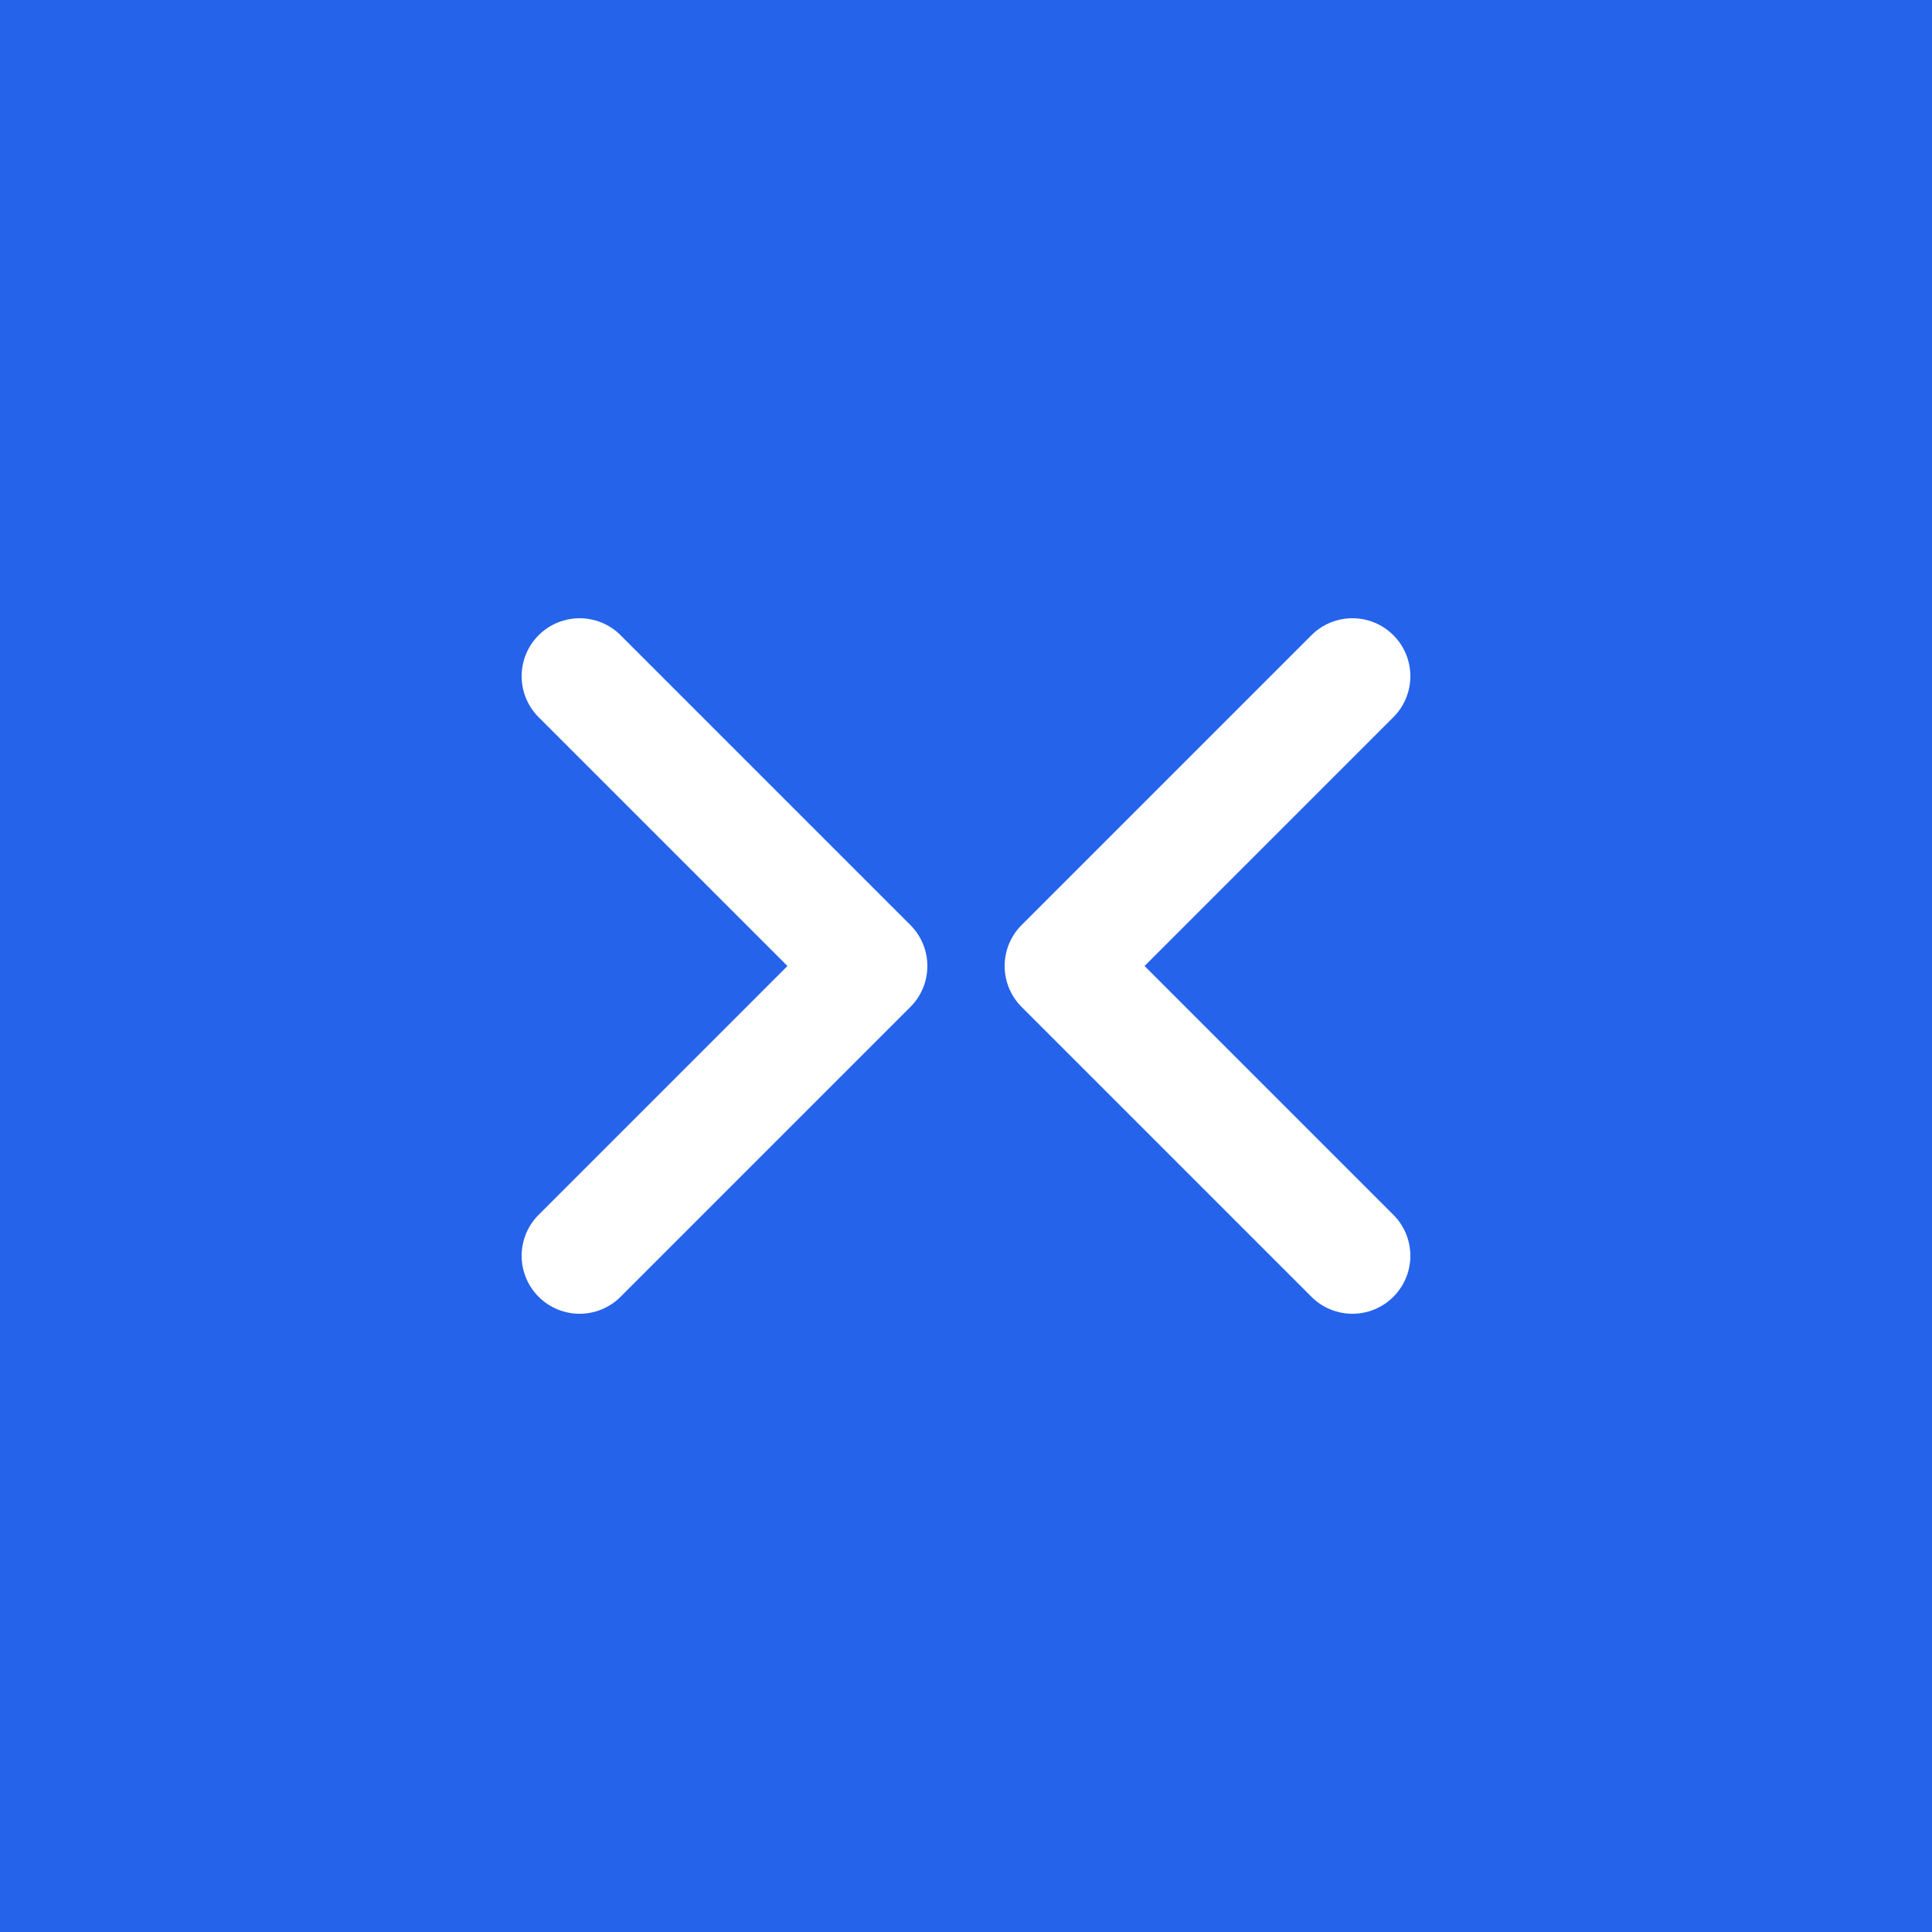
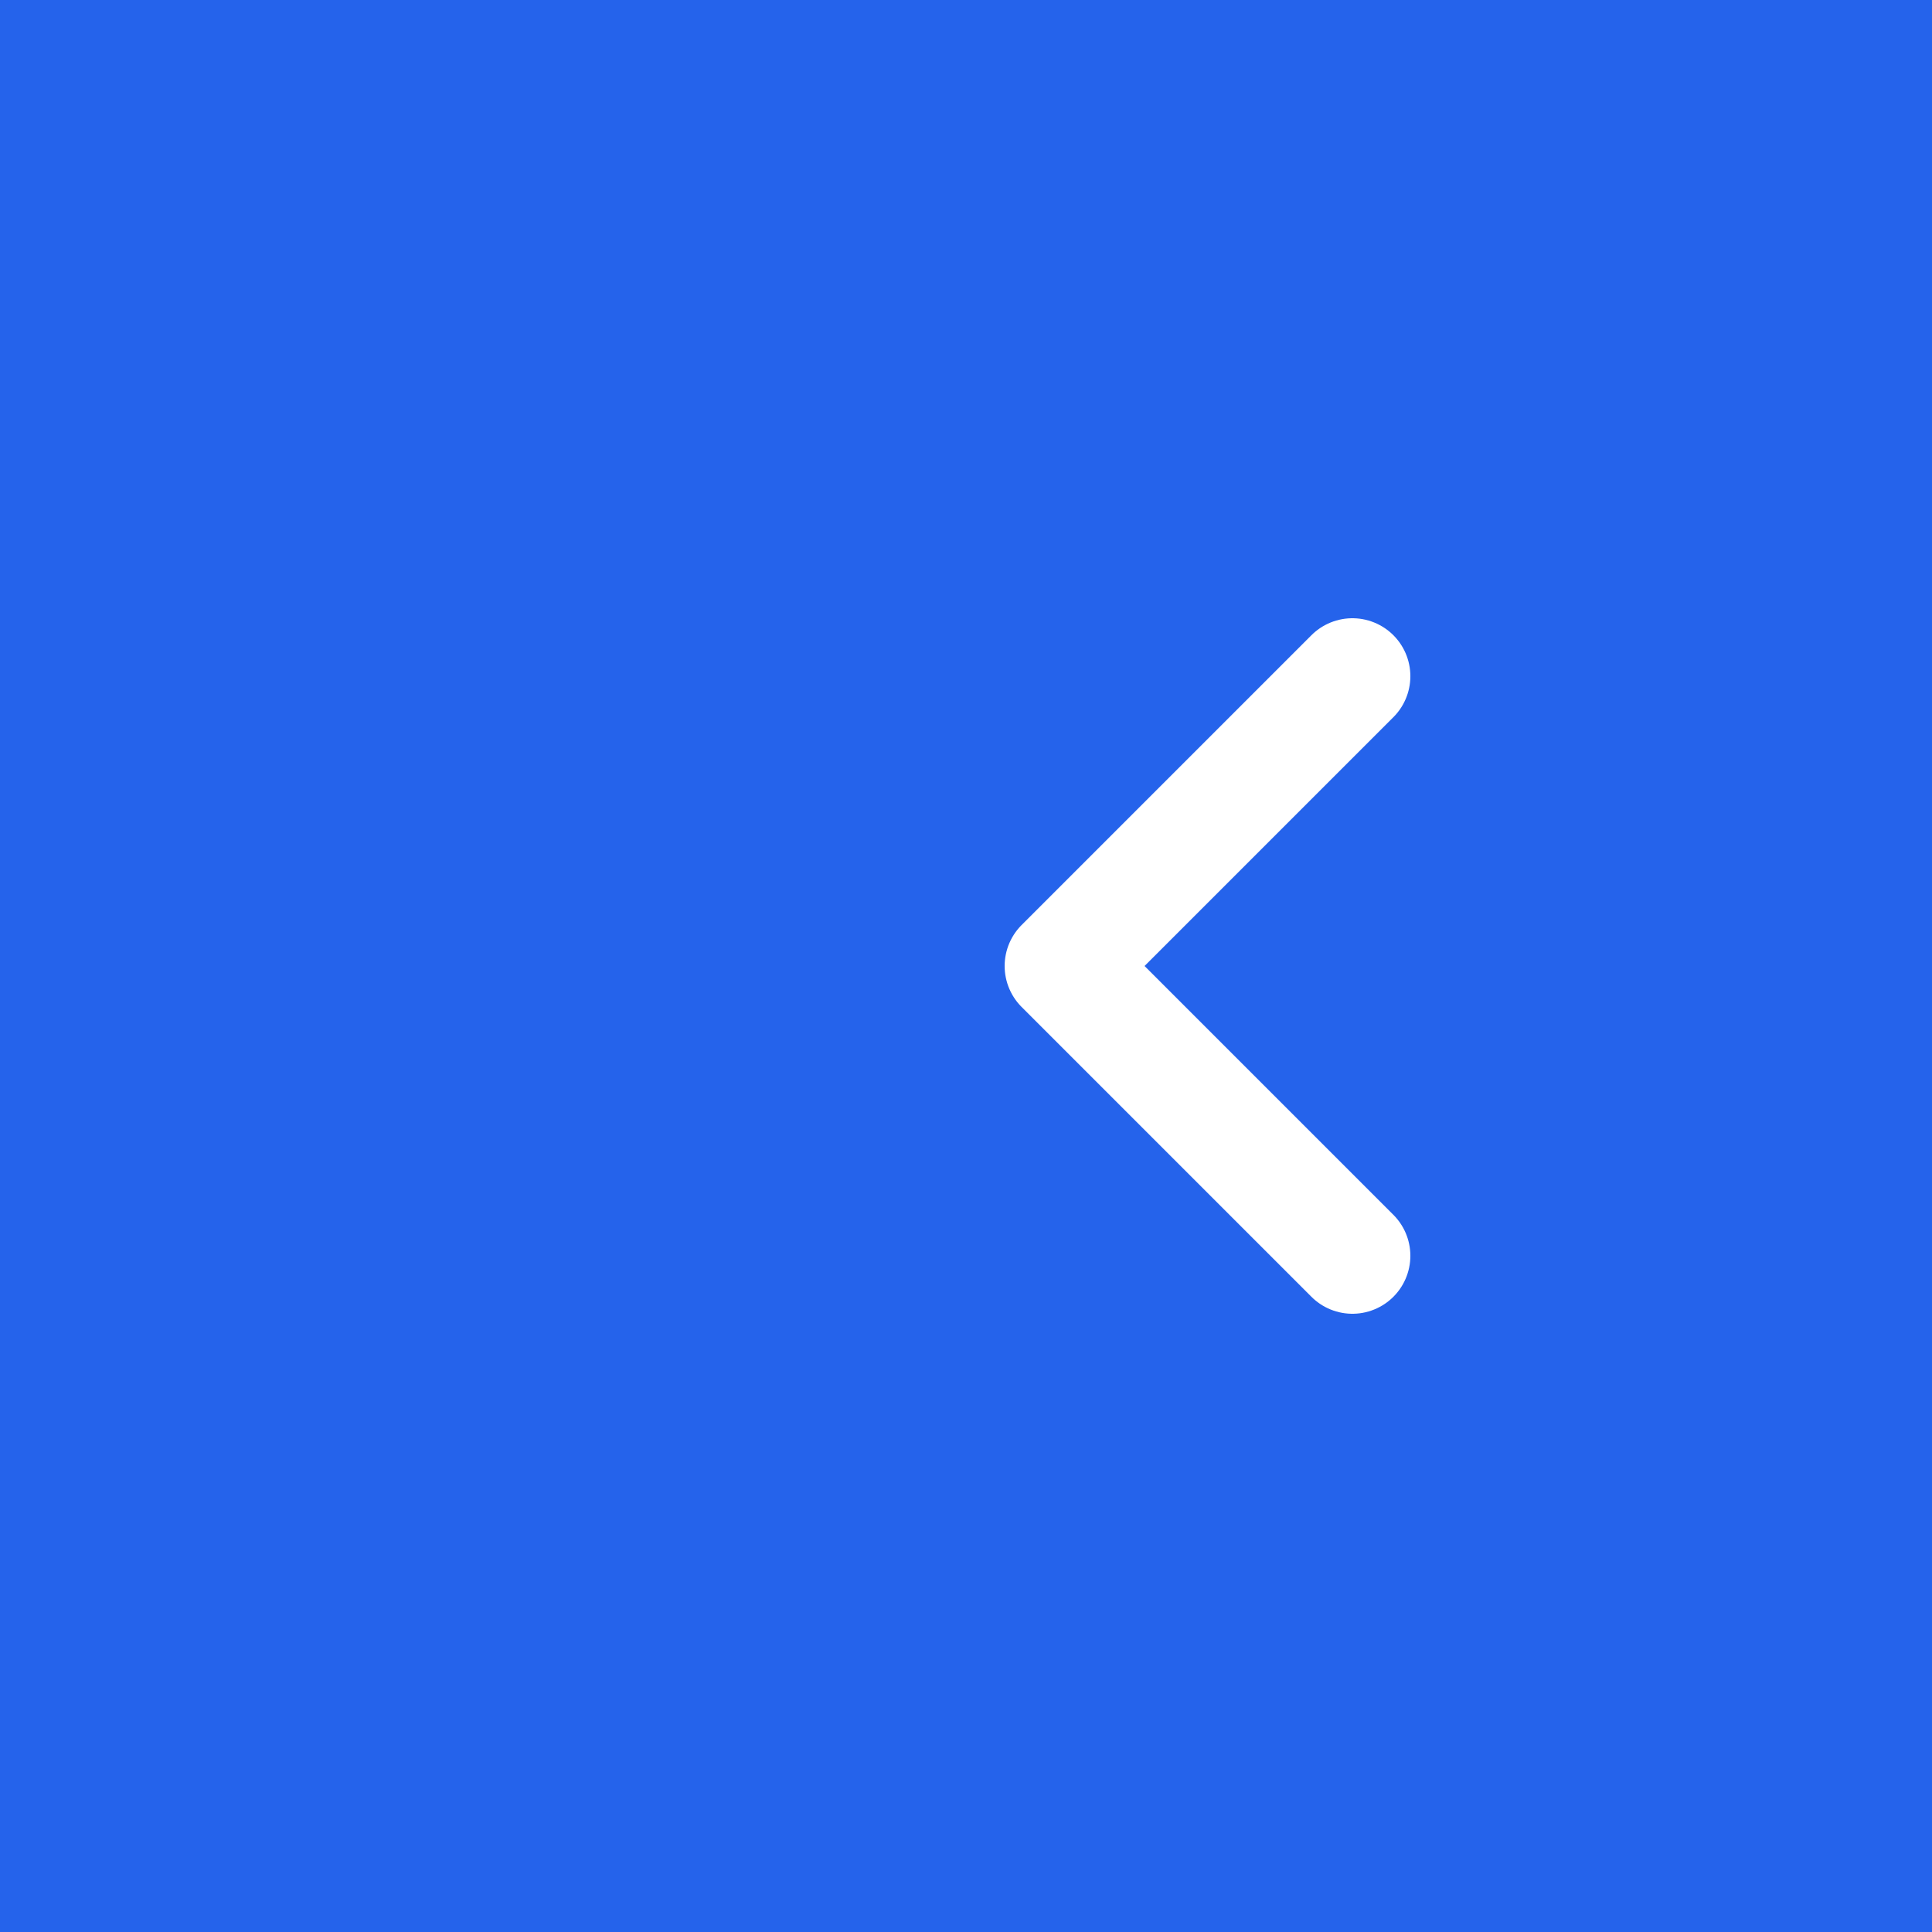
<svg xmlns="http://www.w3.org/2000/svg" viewBox="0 0 100 100">
  <rect width="100" height="100" fill="#2563eb" />
-   <path d="M30 35 L45 50 L30 65" stroke="white" stroke-width="6" stroke-linecap="round" stroke-linejoin="round" fill="none" />
  <path d="M70 35 L55 50 L70 65" stroke="white" stroke-width="6" stroke-linecap="round" stroke-linejoin="round" fill="none" />
</svg>